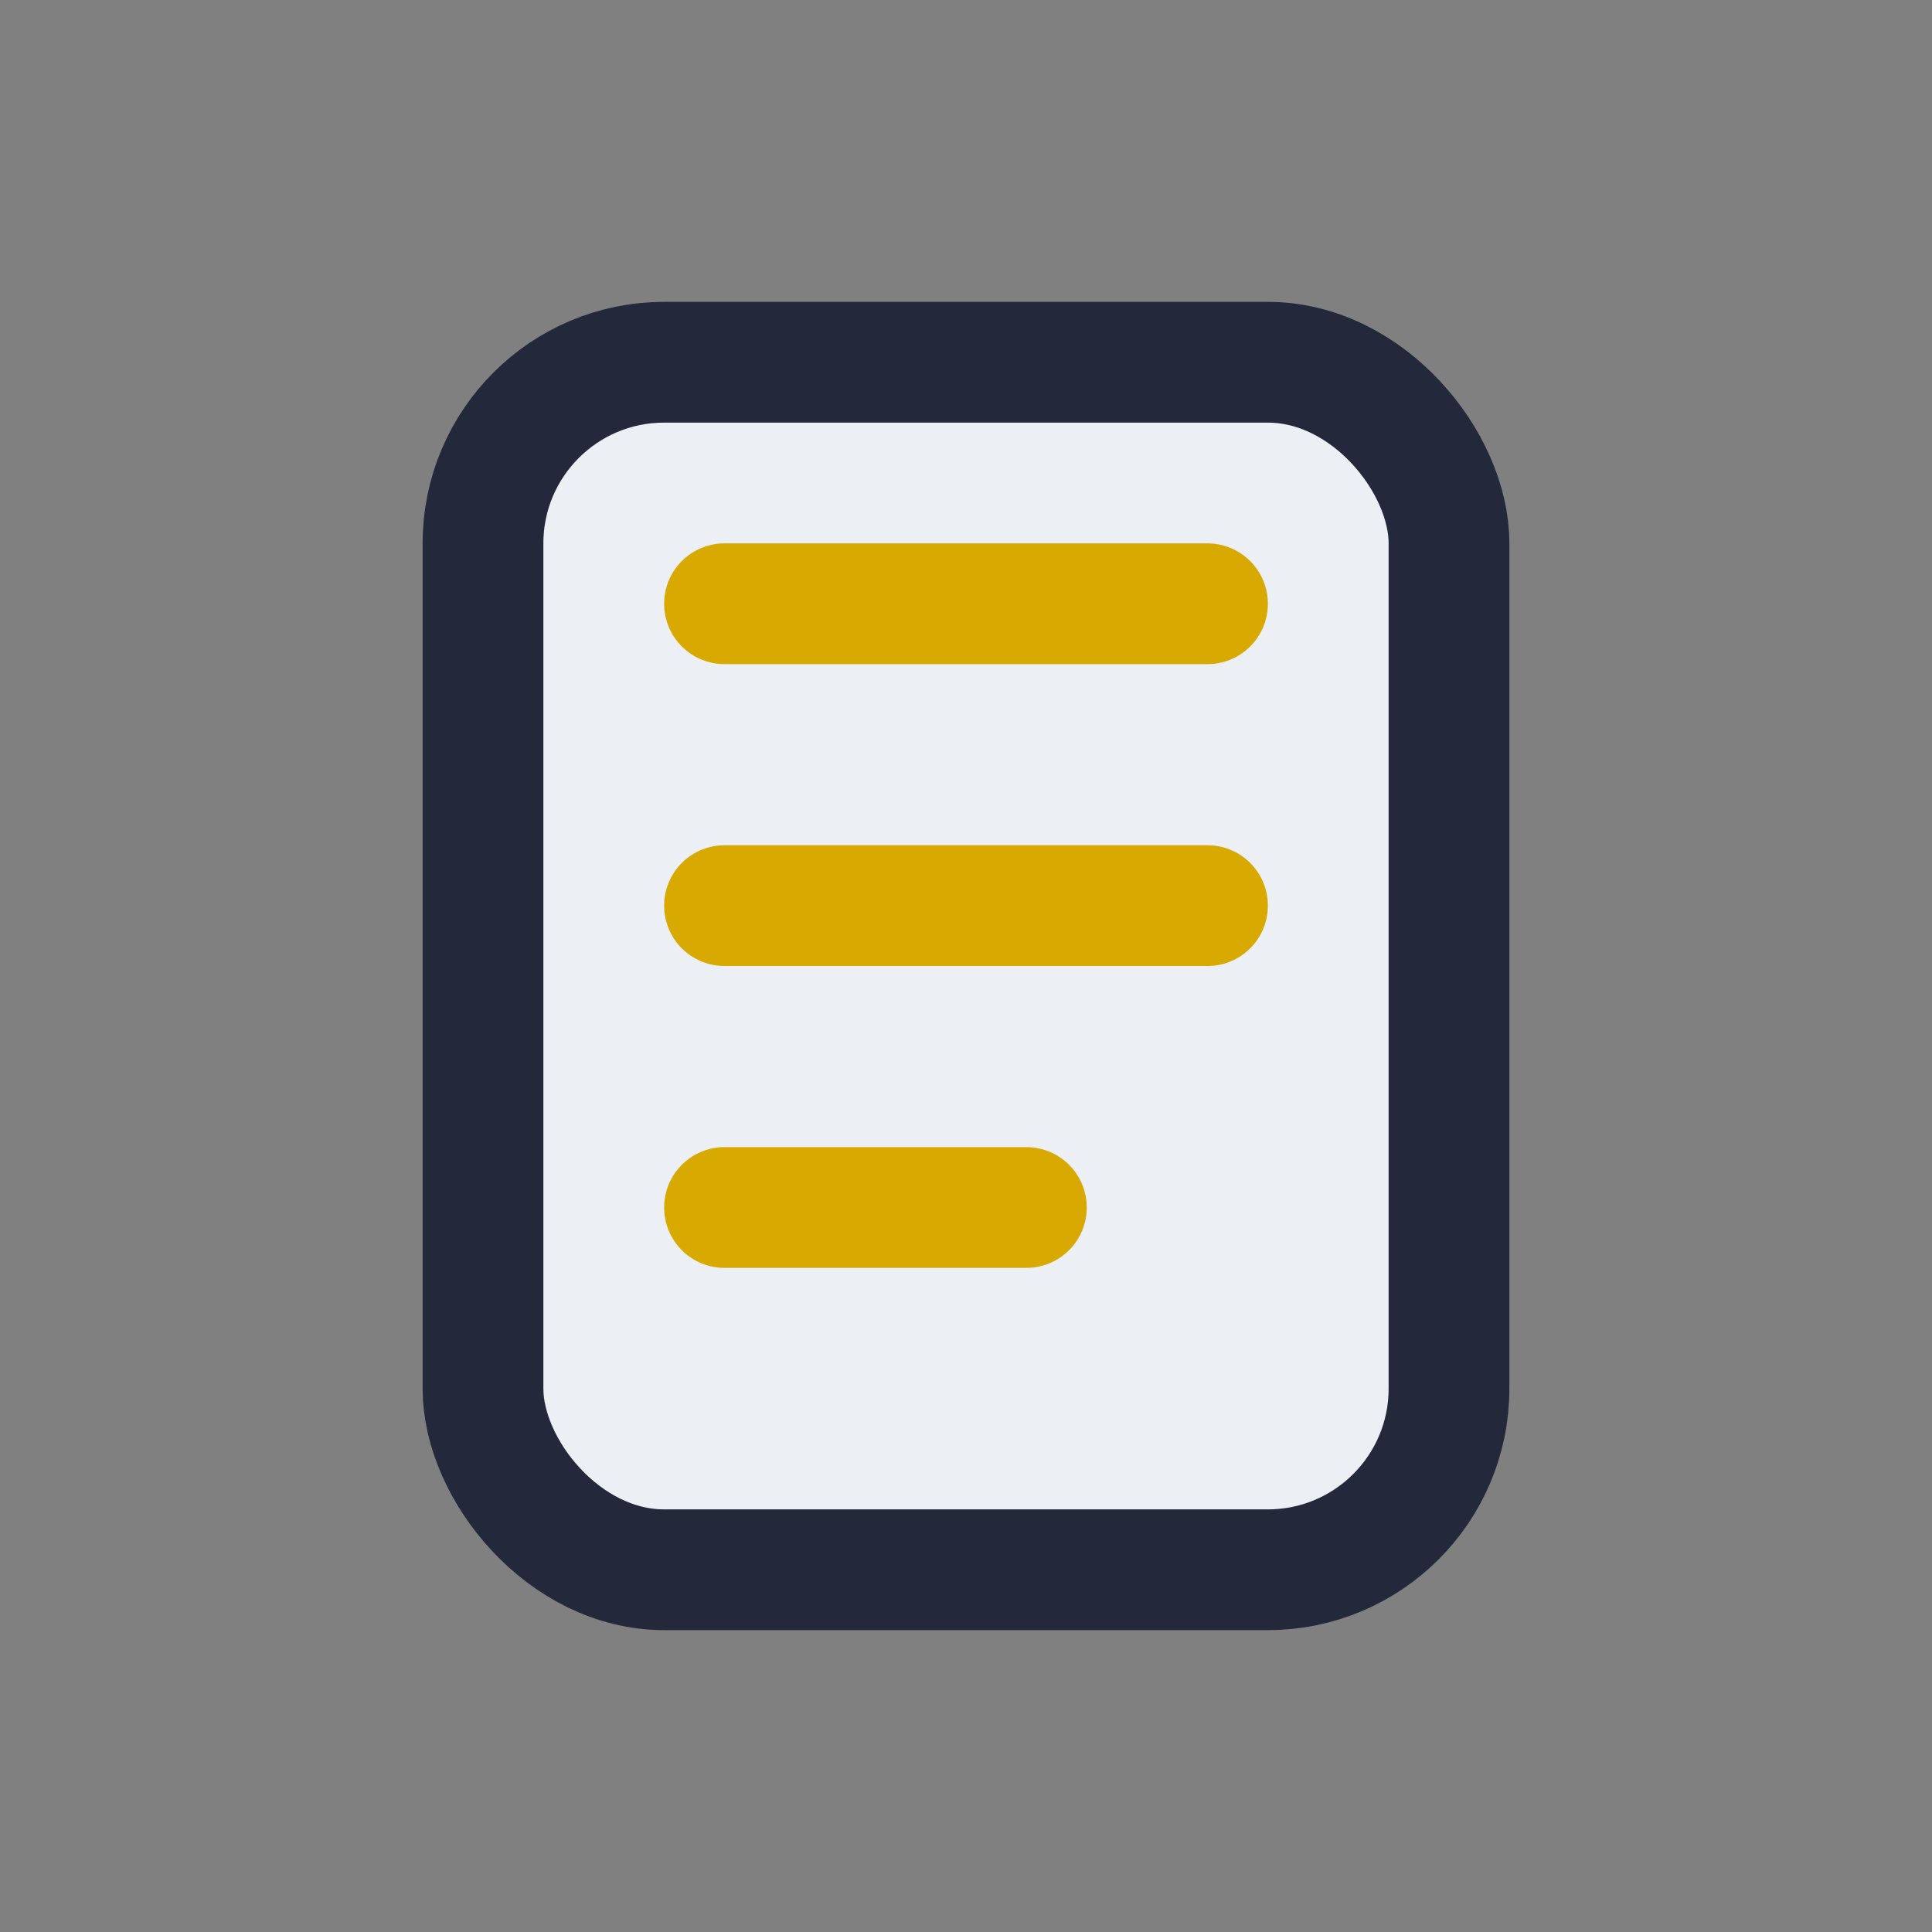
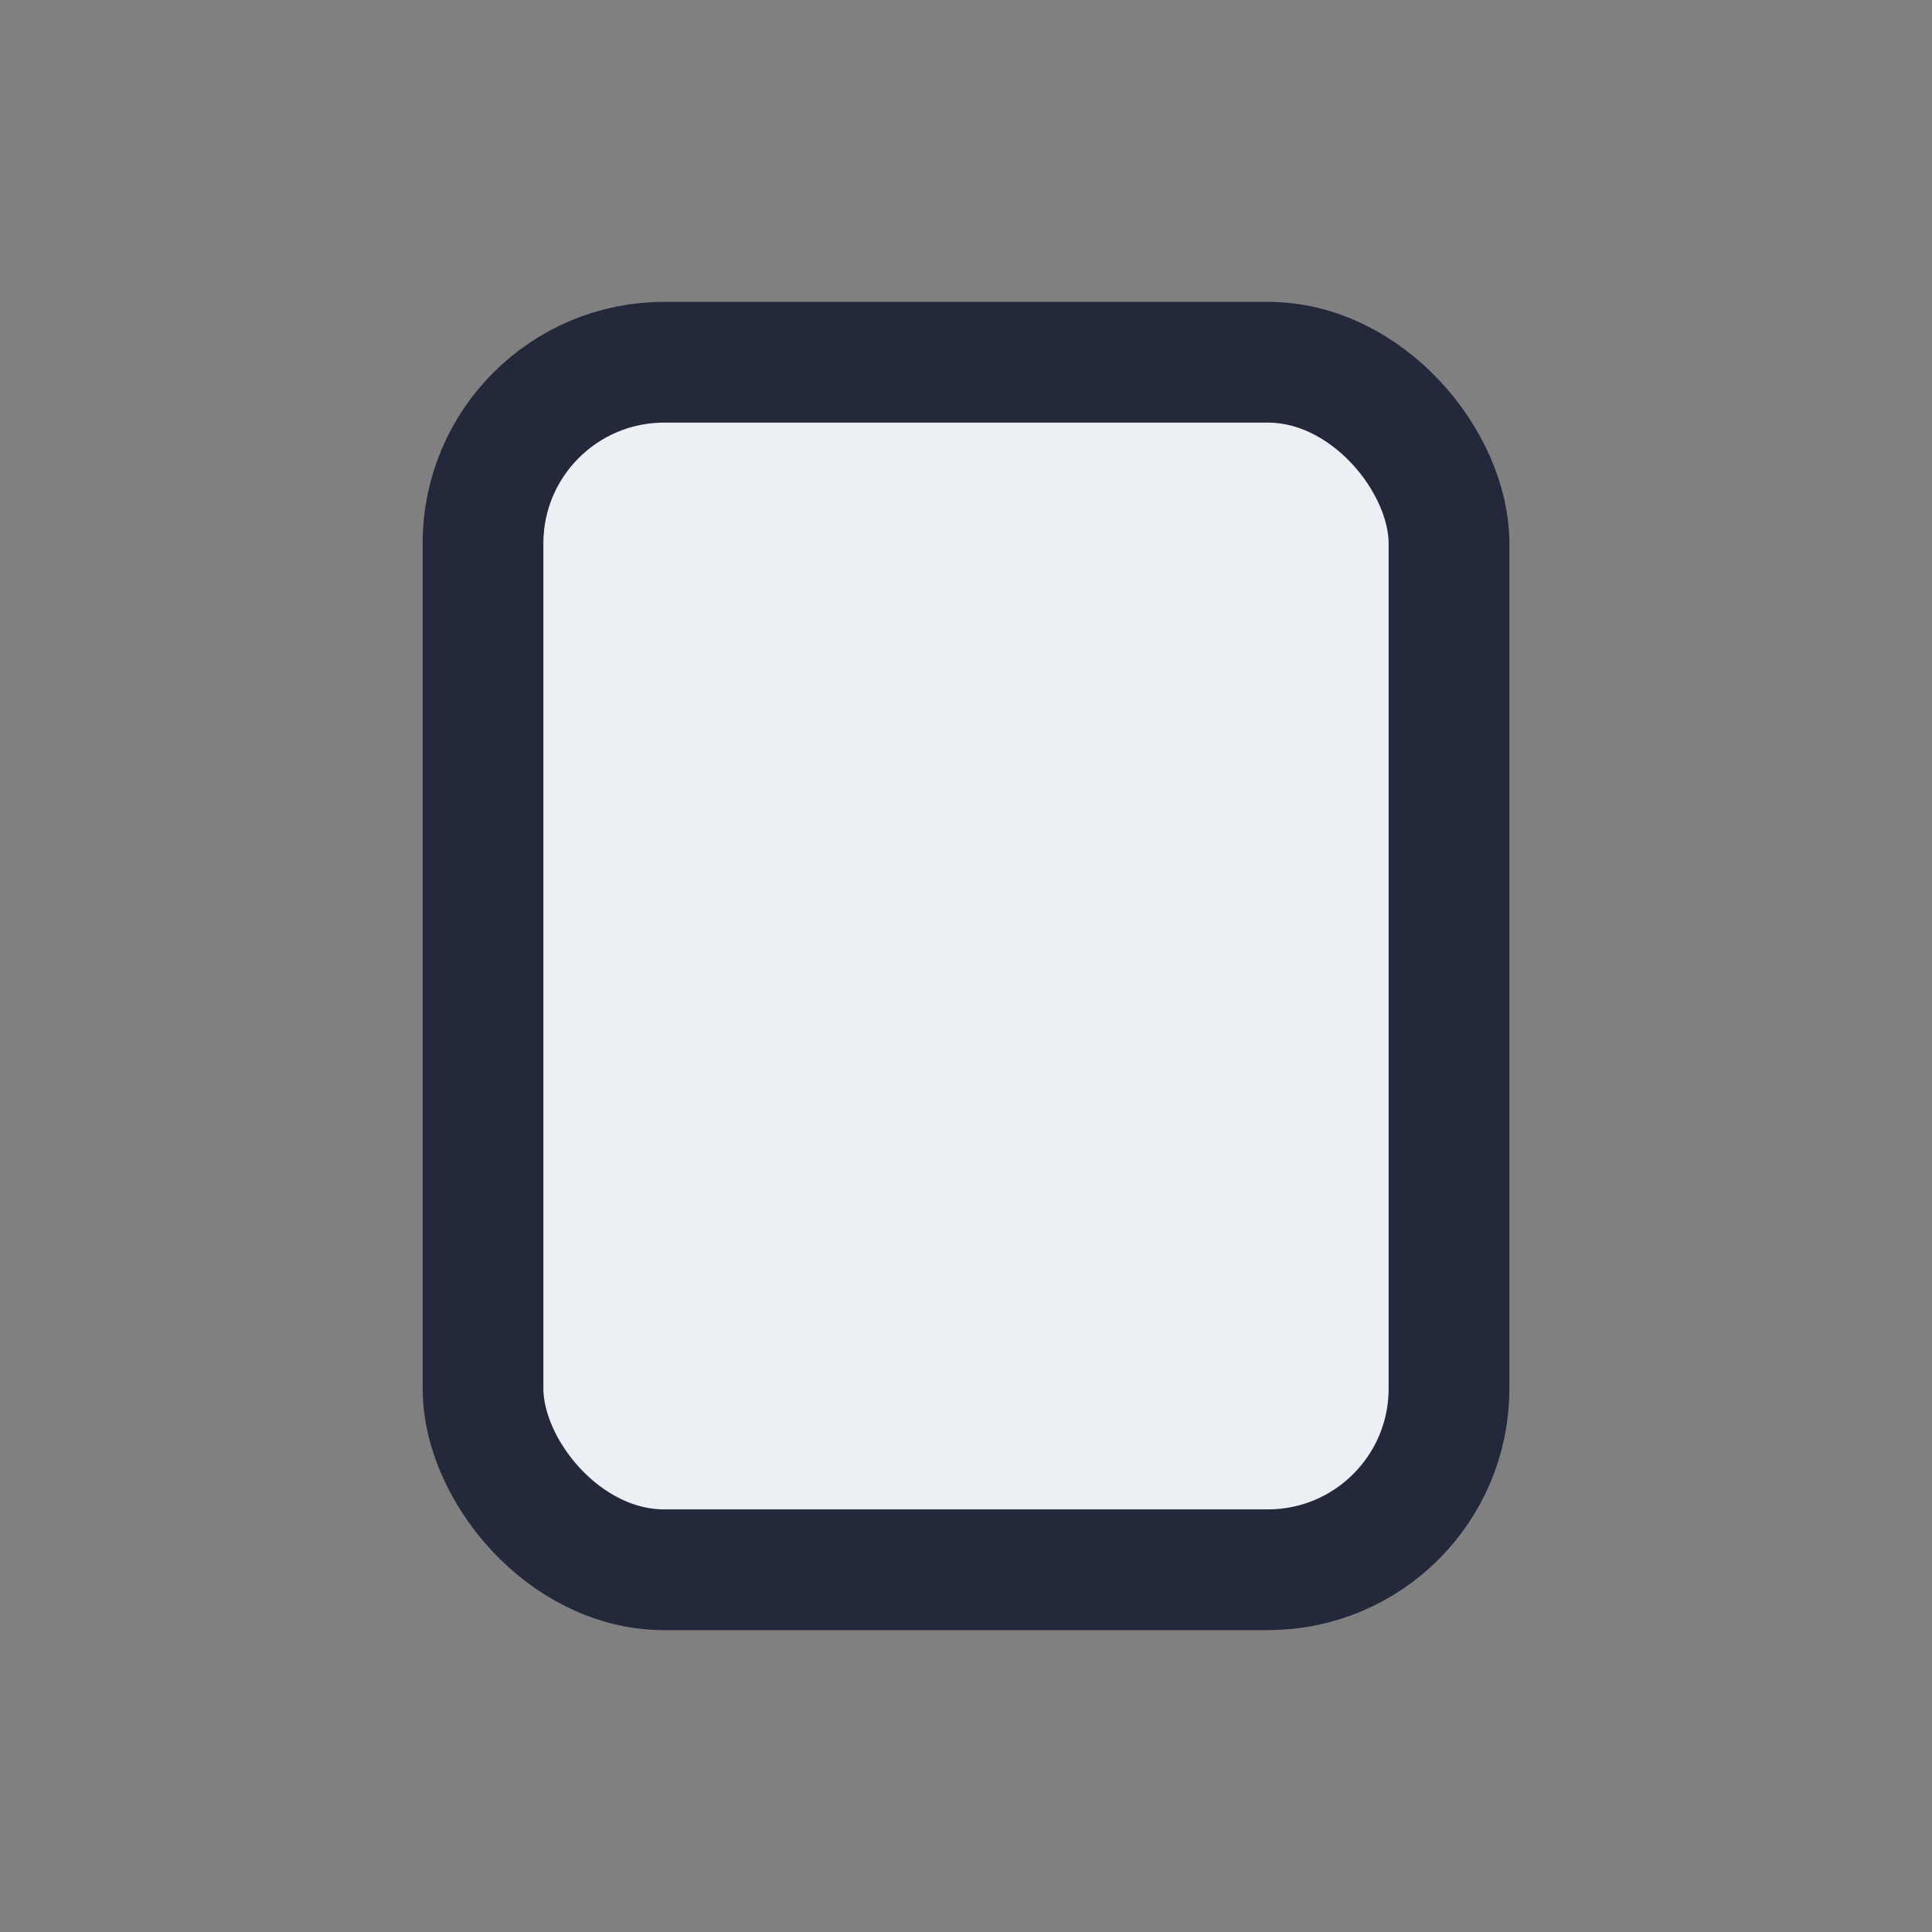
<svg xmlns="http://www.w3.org/2000/svg" width="32" height="32" viewBox="0 0 32 32">
  <rect x="0" y="0" width="32" height="32" fill="#808080" stroke="none" />
  <rect x="8" y="6" width="16" height="20" rx="3" fill="#ECEFF4" stroke="#24283B" stroke-width="2" />
-   <path d="M12 10h8v0M12 15h8v0M12 20h5" stroke="#D8A900" stroke-width="2" stroke-linecap="round" />
</svg>